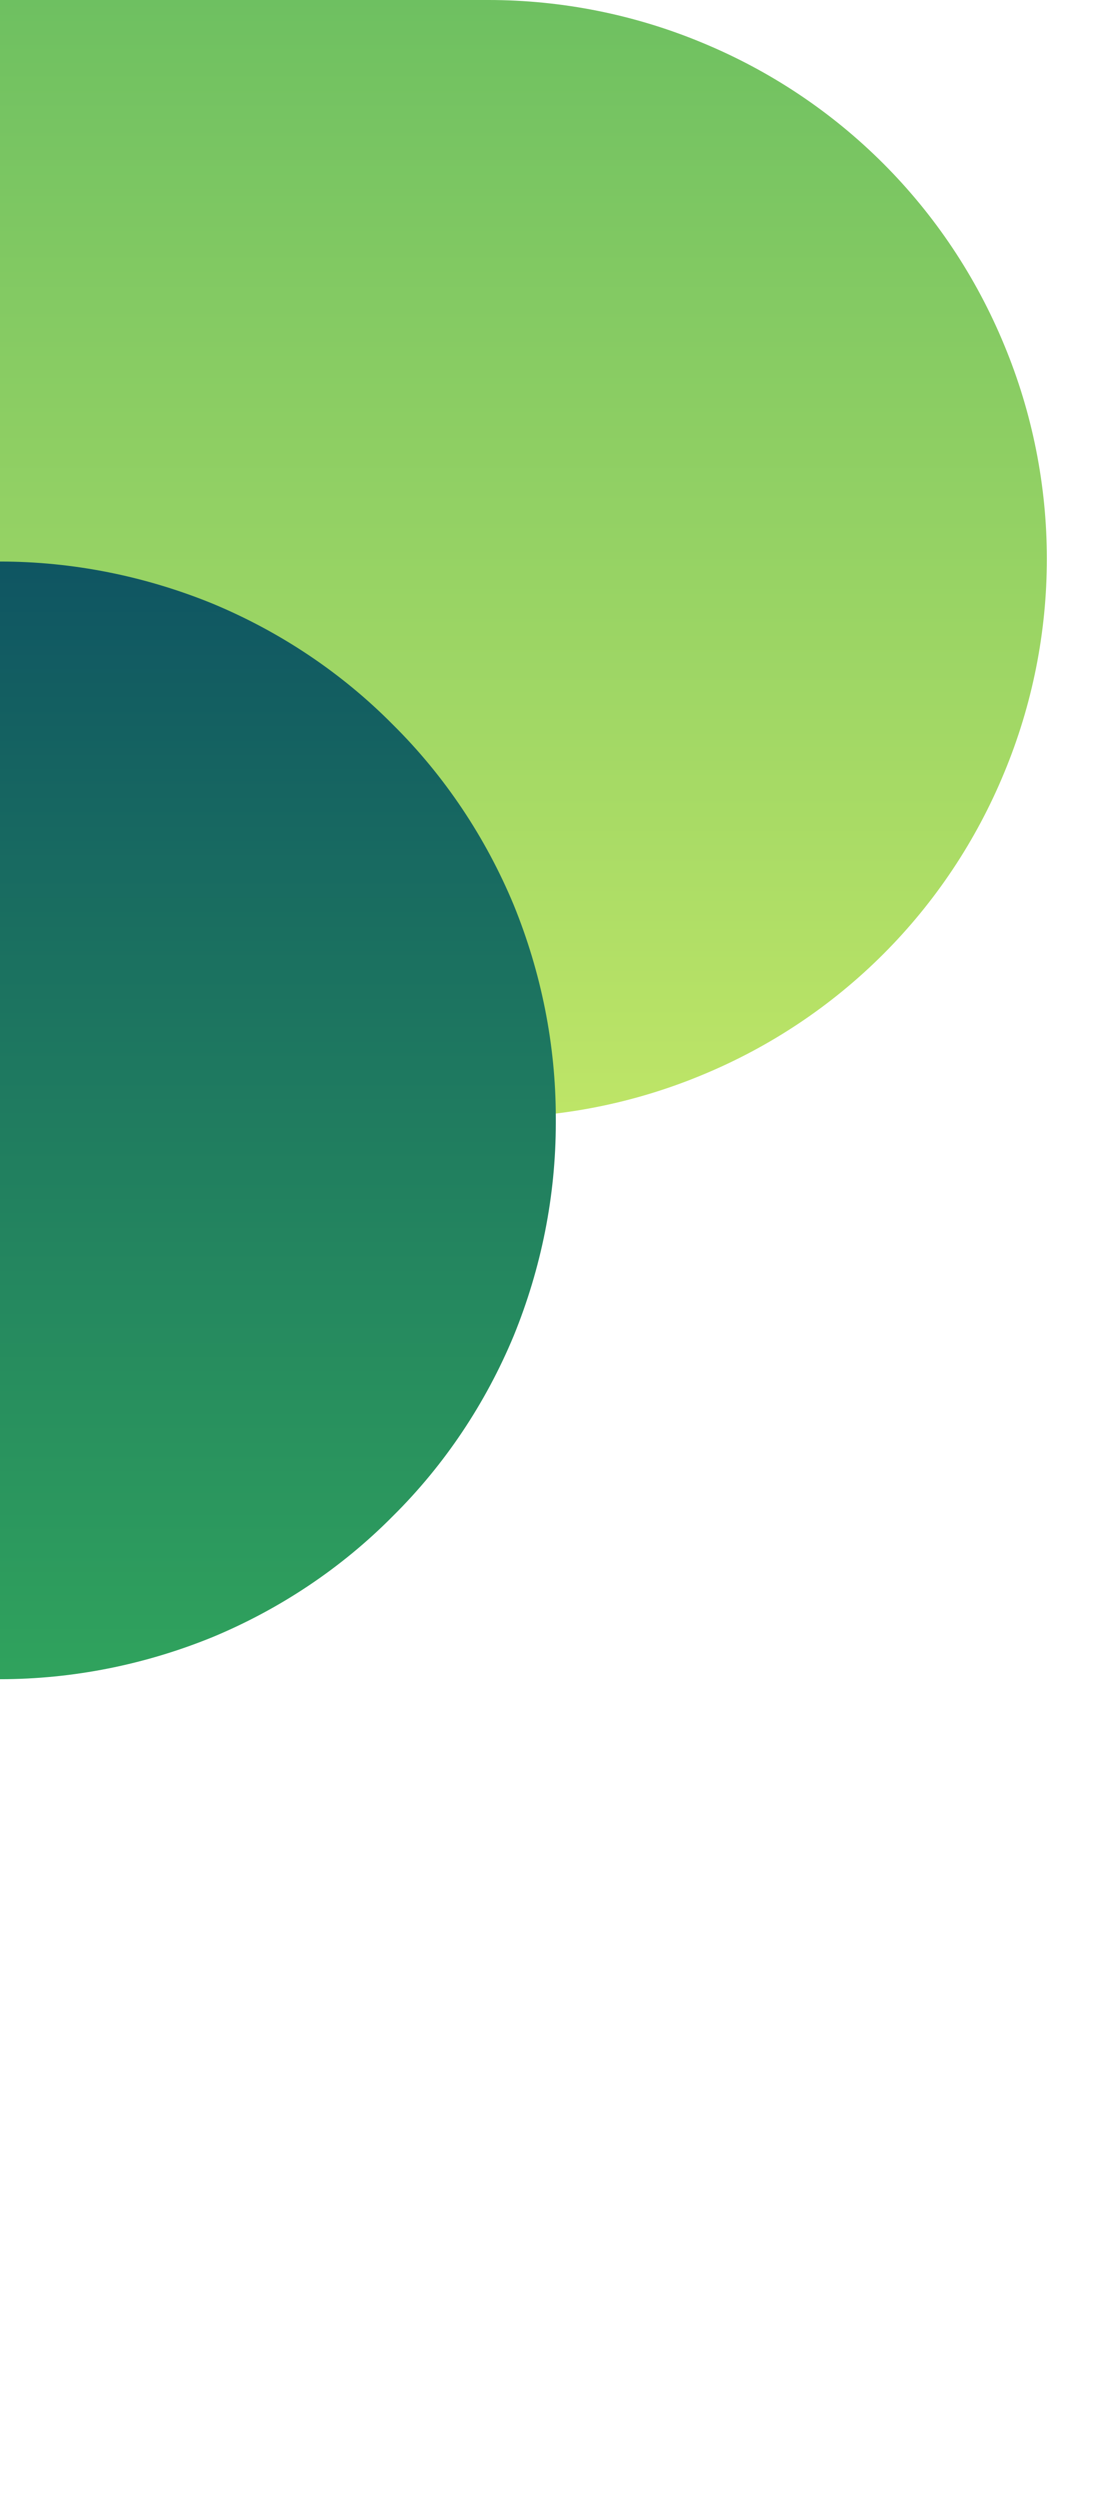
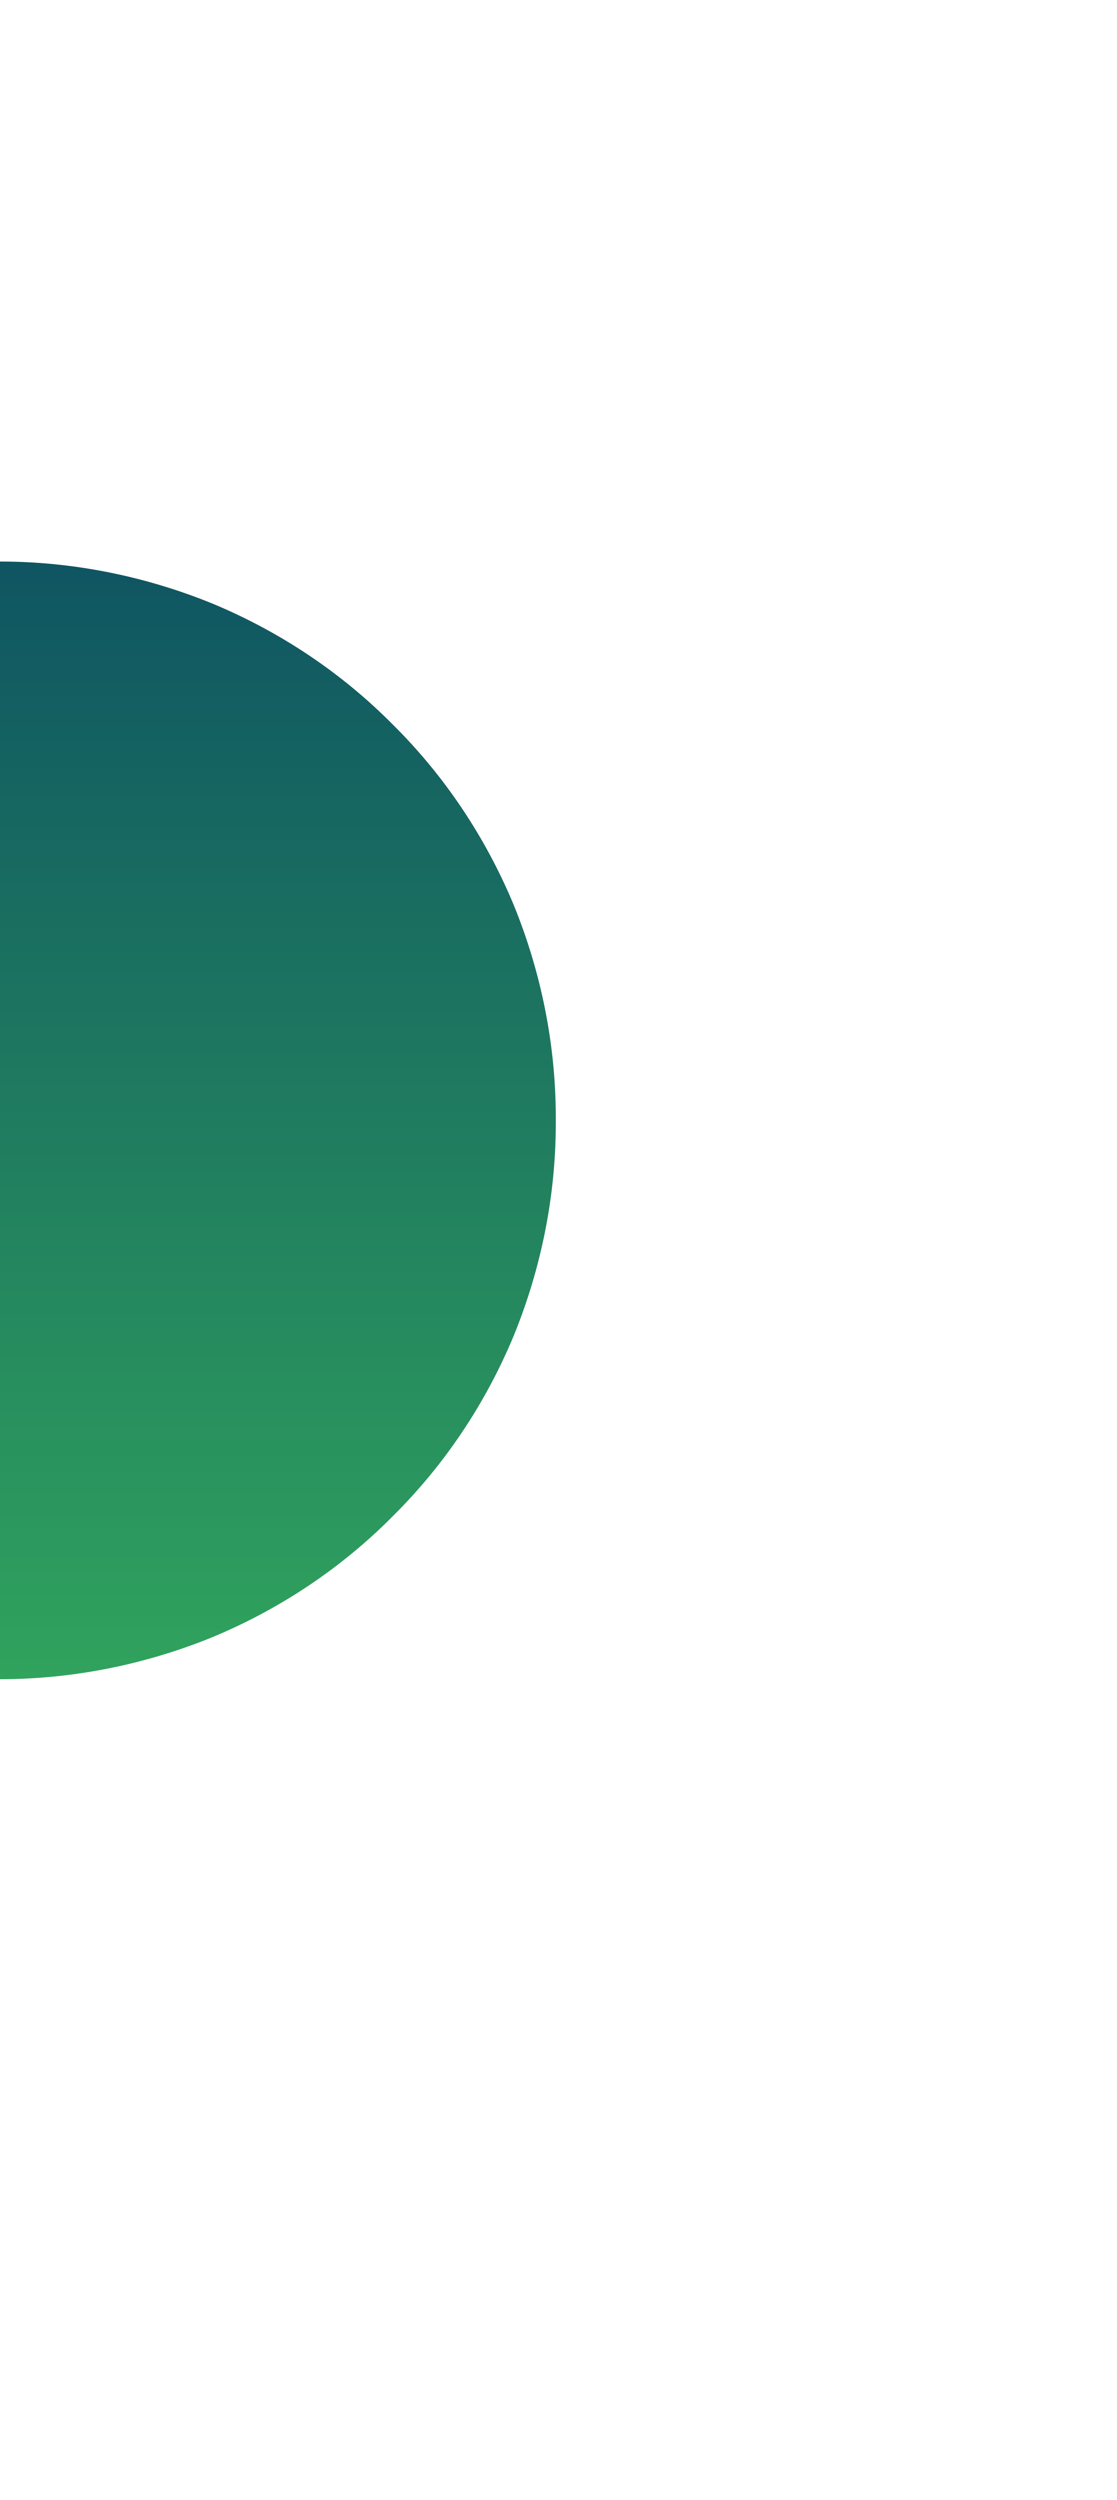
<svg xmlns="http://www.w3.org/2000/svg" version="1.2" viewBox="0 0 207 463" width="207" height="463">
  <title>tab-shapes-2-svg</title>
  <defs>
    <linearGradient id="g1" x1="97" y1="0" x2="97" y2="207" gradientUnits="userSpaceOnUse">
      <stop offset="0" stop-color="#6ec061" />
      <stop offset="1" stop-color="#bee567" />
    </linearGradient>
    <linearGradient id="g2" x1="51.5" y1="104" x2="51.5" y2="311" gradientUnits="userSpaceOnUse">
      <stop offset="0" stop-color="#0f5562" />
      <stop offset="1" stop-color="#30a35d" />
    </linearGradient>
  </defs>
  <style>
		.s0 { fill: url(#g1) } 
		.s1 { fill: url(#g2) } 
	</style>
  <g id="Groupe_1286">
-     <path id="Rectangle_1132" class="s0" d="m0 0h90.5c13.6 0 27.1 2.7 39.6 7.9 12.6 5.2 24 12.8 33.6 22.4 9.6 9.6 17.2 21 22.4 33.6 5.2 12.5 7.9 26 7.9 39.6 0 13.6-2.7 27.1-7.9 39.6-5.2 12.6-12.8 24-22.4 33.6-9.6 9.6-21 17.2-33.6 22.4-12.5 5.2-26 7.9-39.6 7.9h-90.5z" />
    <path id="Rectangle_1134" class="s1" d="m0 104c13.5 0 26.9 2.7 39.4 7.8 12.5 5.2 23.9 12.8 33.4 22.4 9.6 9.5 17.2 20.9 22.4 33.4 5.1 12.5 7.8 25.9 7.8 39.4v1c0 13.5-2.7 26.9-7.8 39.4-5.2 12.5-12.8 23.9-22.4 33.4-9.5 9.6-20.9 17.2-33.4 22.4-12.5 5.1-25.9 7.8-39.4 7.8z" />
  </g>
</svg>